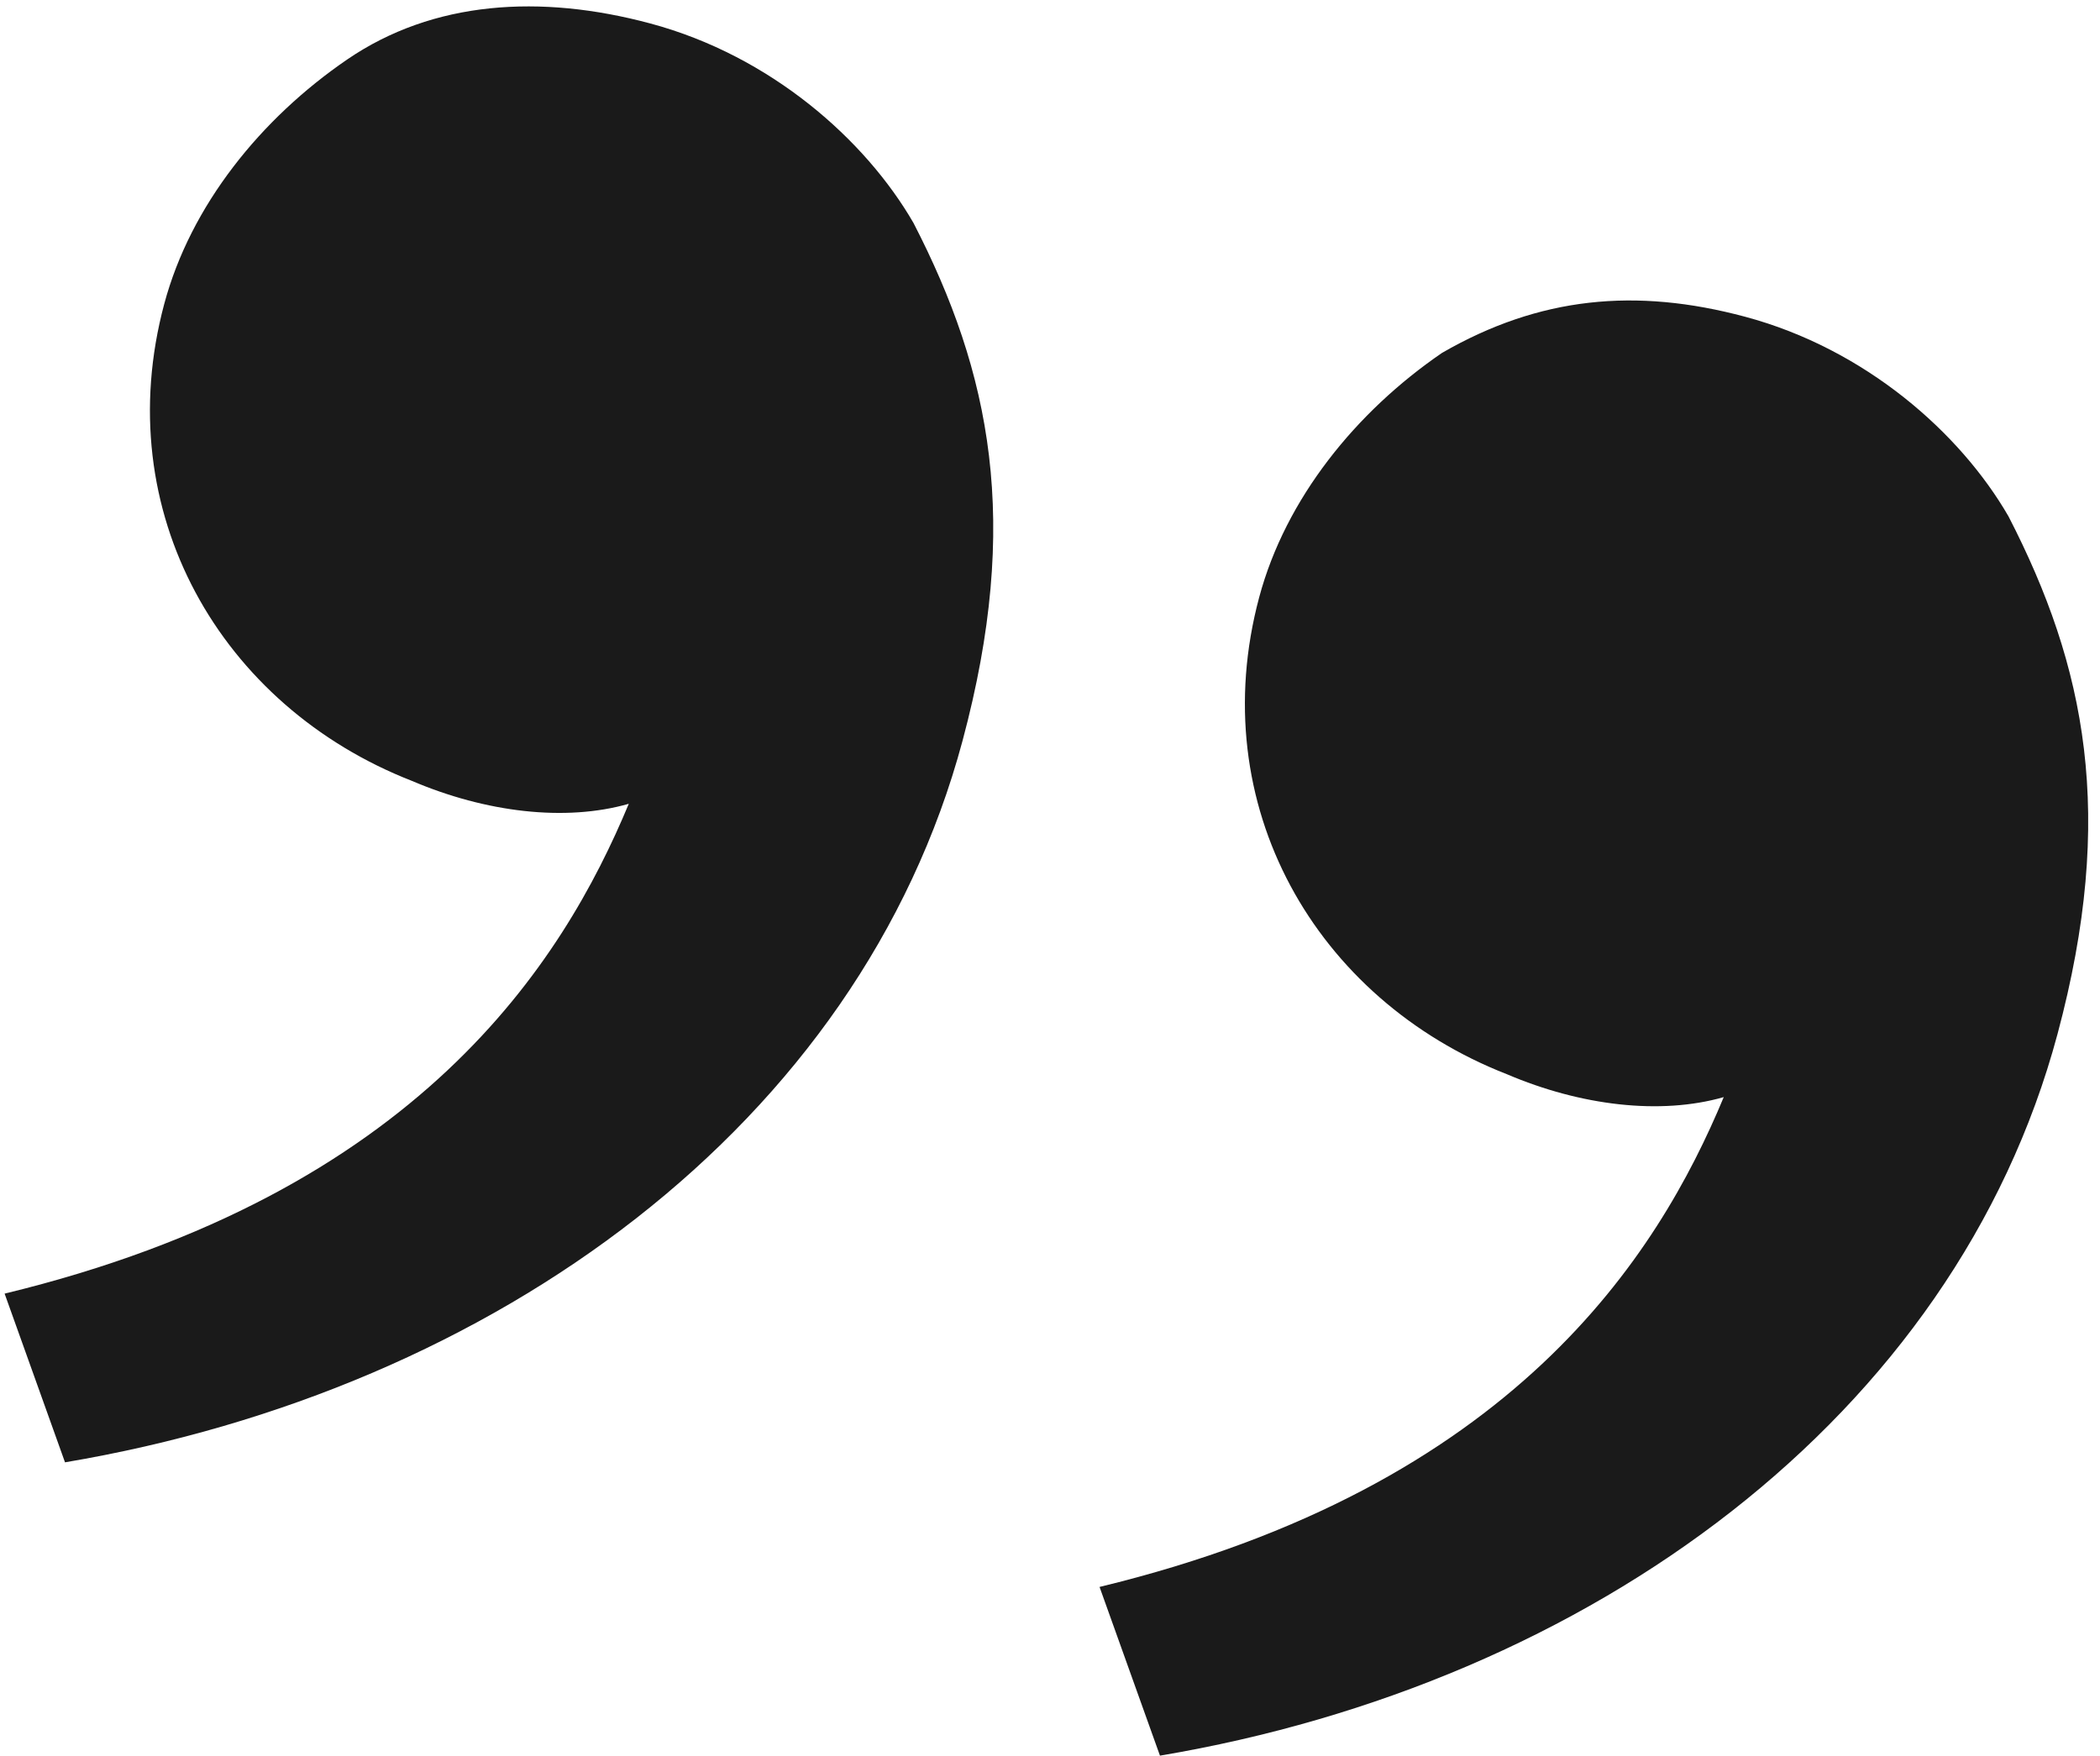
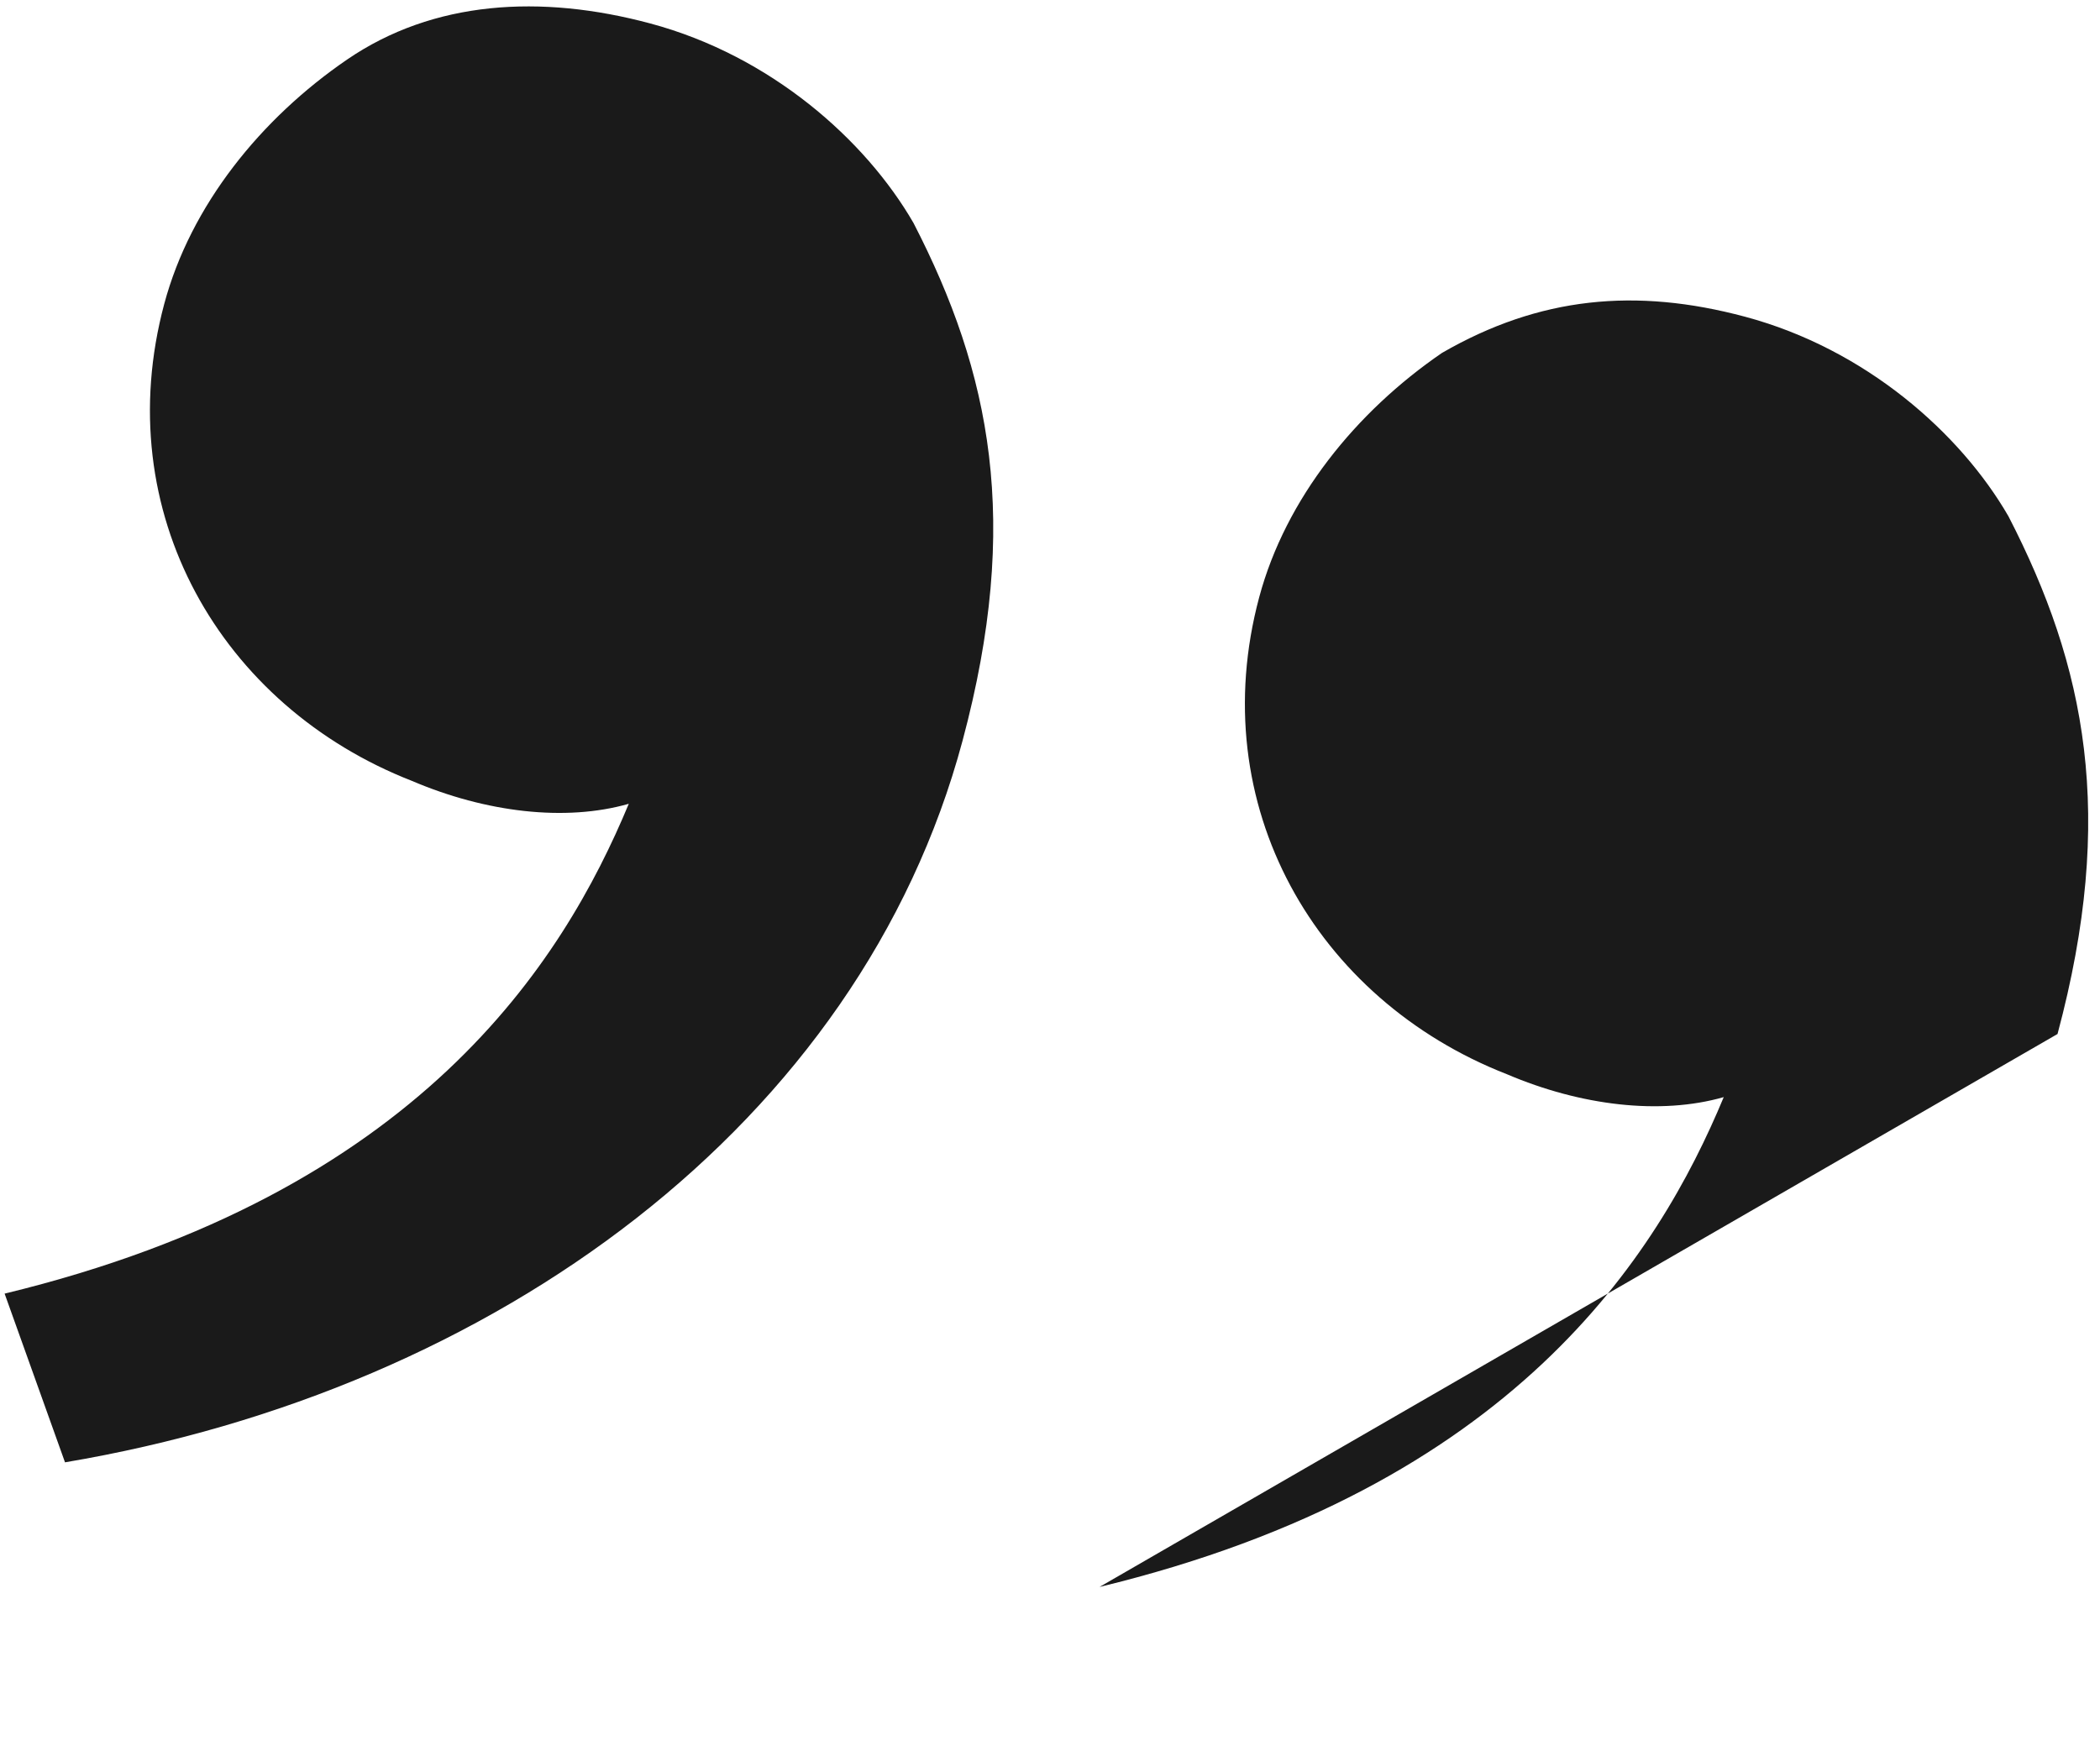
<svg xmlns="http://www.w3.org/2000/svg" width="159" height="133" viewBox="0 0 159 133" fill="none">
-   <path d="M152.071 39.105C157.918 50.446 160.227 61.727 155.784 78.308C148.009 107.324 120.397 127.471 87.826 132.961L83.252 120.184C114.609 112.592 125.522 95.079 130.512 83.088C125.7 84.464 119.675 83.738 114.094 81.354C99.615 75.698 91.119 60.981 95.34 45.229C97.339 37.768 102.654 31.195 109.183 26.725C116.542 22.476 123.84 21.766 132.131 23.988C141.25 26.431 148.43 32.798 152.071 39.105ZM69.167 16.891C75.014 28.232 77.323 39.513 72.88 56.094C65.105 85.11 37.493 105.257 4.922 110.747L0.349 97.97C31.705 90.378 42.618 72.865 47.608 60.874C42.797 62.25 36.771 61.524 31.19 59.14C16.712 53.483 8.215 38.767 12.436 23.015C14.435 15.554 19.75 8.981 26.279 4.511C32.809 0.04 40.937 -0.448 49.227 1.774C58.346 4.217 65.526 10.584 69.167 16.891Z" fill="#1A1A1A" />
+   <path d="M152.071 39.105C157.918 50.446 160.227 61.727 155.784 78.308L83.252 120.184C114.609 112.592 125.522 95.079 130.512 83.088C125.7 84.464 119.675 83.738 114.094 81.354C99.615 75.698 91.119 60.981 95.34 45.229C97.339 37.768 102.654 31.195 109.183 26.725C116.542 22.476 123.84 21.766 132.131 23.988C141.25 26.431 148.43 32.798 152.071 39.105ZM69.167 16.891C75.014 28.232 77.323 39.513 72.88 56.094C65.105 85.11 37.493 105.257 4.922 110.747L0.349 97.97C31.705 90.378 42.618 72.865 47.608 60.874C42.797 62.25 36.771 61.524 31.19 59.14C16.712 53.483 8.215 38.767 12.436 23.015C14.435 15.554 19.75 8.981 26.279 4.511C32.809 0.04 40.937 -0.448 49.227 1.774C58.346 4.217 65.526 10.584 69.167 16.891Z" fill="#1A1A1A" />
</svg>